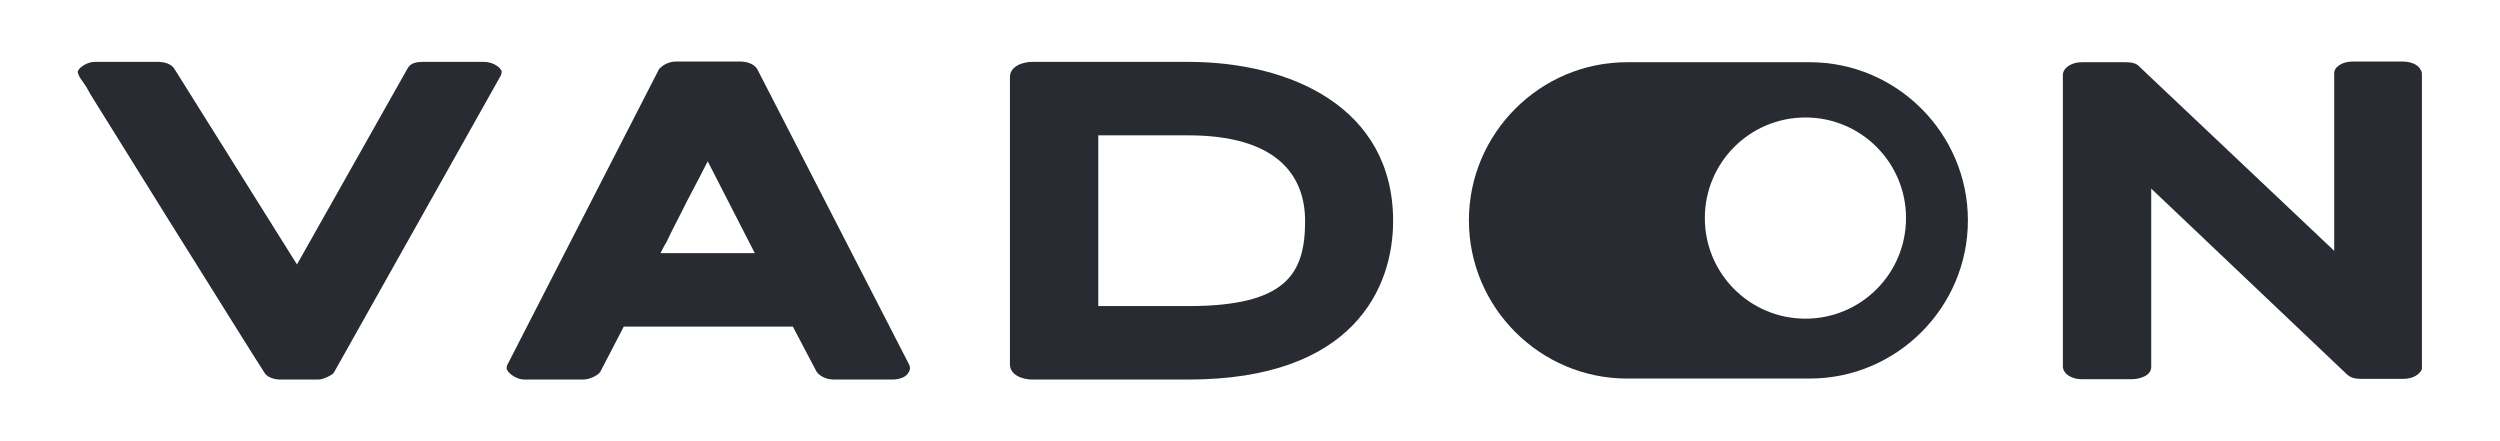
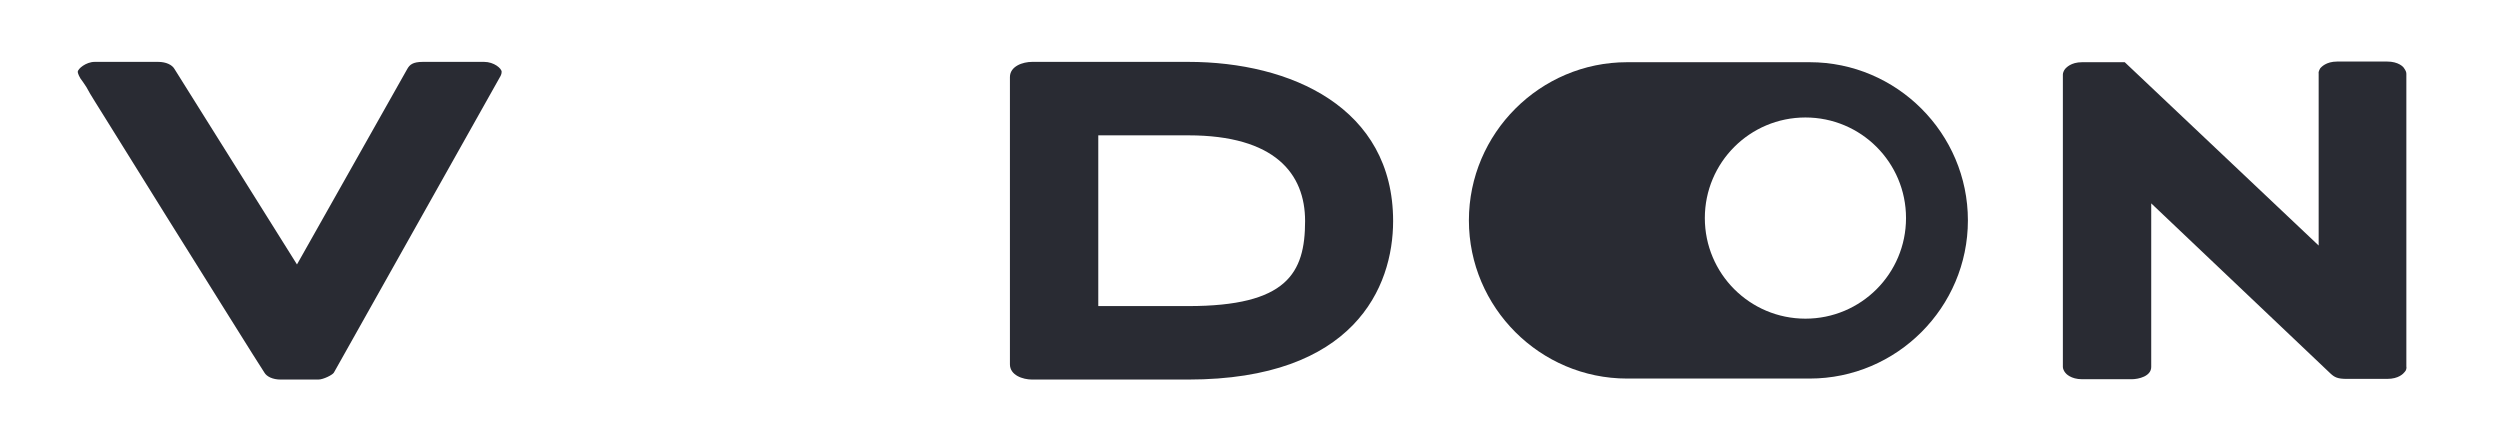
<svg xmlns="http://www.w3.org/2000/svg" id="Layer_1" data-name="Layer 1" viewBox="0 0 75.55 13.34">
  <defs>
    <style>
      .cls-1 {
        fill: #292b33;
        stroke-width: 0px;
      }
    </style>
  </defs>
-   <path class="cls-1" d="M65.01,5.7v5.39c0,.28-.38.37-.59.37h-1.5c-.34,0-.49-.17-.51-.2-.04-.05-.07-.12-.07-.17V2.25c0-.05.03-.12.07-.17.03-.03.17-.2.51-.2h1.29c.28,0,.37.05.47.16l5.86,5.54V2.23c-.01-.05.01-.1.05-.17.03-.03.17-.2.51-.2h1.51c.34,0,.49.16.51.2.05.07.07.12.07.17v8.84c.01.05,0,.12-.05.17-.04.05-.18.21-.53.21h-1.22c-.28,0-.37-.05-.49-.16l-5.9-5.6Z" />
+   <path class="cls-1" d="M65.01,5.7v5.39c0,.28-.38.37-.59.37h-1.5c-.34,0-.49-.17-.51-.2-.04-.05-.07-.12-.07-.17V2.25c0-.05.03-.12.07-.17.03-.03.17-.2.51-.2h1.29l5.86,5.54V2.23c-.01-.05.01-.1.05-.17.03-.03.17-.2.51-.2h1.51c.34,0,.49.16.51.2.05.07.07.12.07.17v8.84c.01.05,0,.12-.05.17-.04.05-.18.21-.53.21h-1.22c-.28,0-.37-.05-.49-.16l-5.9-5.6Z" />
  <g>
    <path class="cls-1" d="M8.97,8l3.34-5.92c.07-.12.16-.21.47-.21h1.85c.3,0,.53.2.53.3,0,.04-.01.08-.03.12l-5.04,8.97c-.04.07-.32.21-.47.21h-1.14c-.24,0-.42-.09-.49-.21-.2-.3-1.6-2.55-2.96-4.72-.67-1.08-1.33-2.14-1.83-2.94-.25-.41-.46-.72-.59-.97-.08-.12-.14-.21-.18-.26-.07-.12-.08-.18-.08-.2,0-.09.25-.3.51-.3h1.92c.24,0,.42.09.49.21l3.71,5.92Z" />
-     <path class="cls-1" d="M18.85,9.87l-.7,1.35c-.05.11-.32.25-.53.25h-1.76c-.3,0-.55-.24-.55-.34,0-.05.01-.09.03-.12l4.57-8.91s.17-.24.53-.24h1.92c.39,0,.51.2.53.24l4.58,8.91s.03.07.03.11-.01.09-.04.13c-.08.16-.3.22-.5.22h-1.76c-.26,0-.46-.13-.53-.25l-.71-1.35h-5.11ZM21.39,4.87c-.17.34-.41.79-.63,1.21-.22.45-.46.89-.62,1.24-.08.12-.13.24-.18.33h2.85l-1.42-2.77Z" />
    <path class="cls-1" d="M31.19,11.47c-.28,0-.67-.13-.67-.46V2.33c0-.33.39-.46.67-.46h4.72c3.1,0,6.19,1.38,6.19,4.81,0,2-1.18,4.79-6.19,4.79h-4.72ZM33.19,4.09v5.16h2.72c2.98,0,3.53-.99,3.53-2.57,0-1.43-.91-2.59-3.53-2.59h-2.72Z" />
  </g>
  <path class="cls-1" d="M54.69,1.88h-5.52c-2.63,0-4.78,2.15-4.78,4.78h0c0,2.63,2.15,4.78,4.78,4.78h5.52c2.63,0,4.78-2.15,4.78-4.78h0c0-2.63-2.15-4.78-4.78-4.78ZM54.56,9.63c-1.68,0-3.04-1.36-3.04-3.04s1.36-3.04,3.04-3.04,3.04,1.36,3.04,3.04-1.36,3.04-3.04,3.04Z" />
</svg>